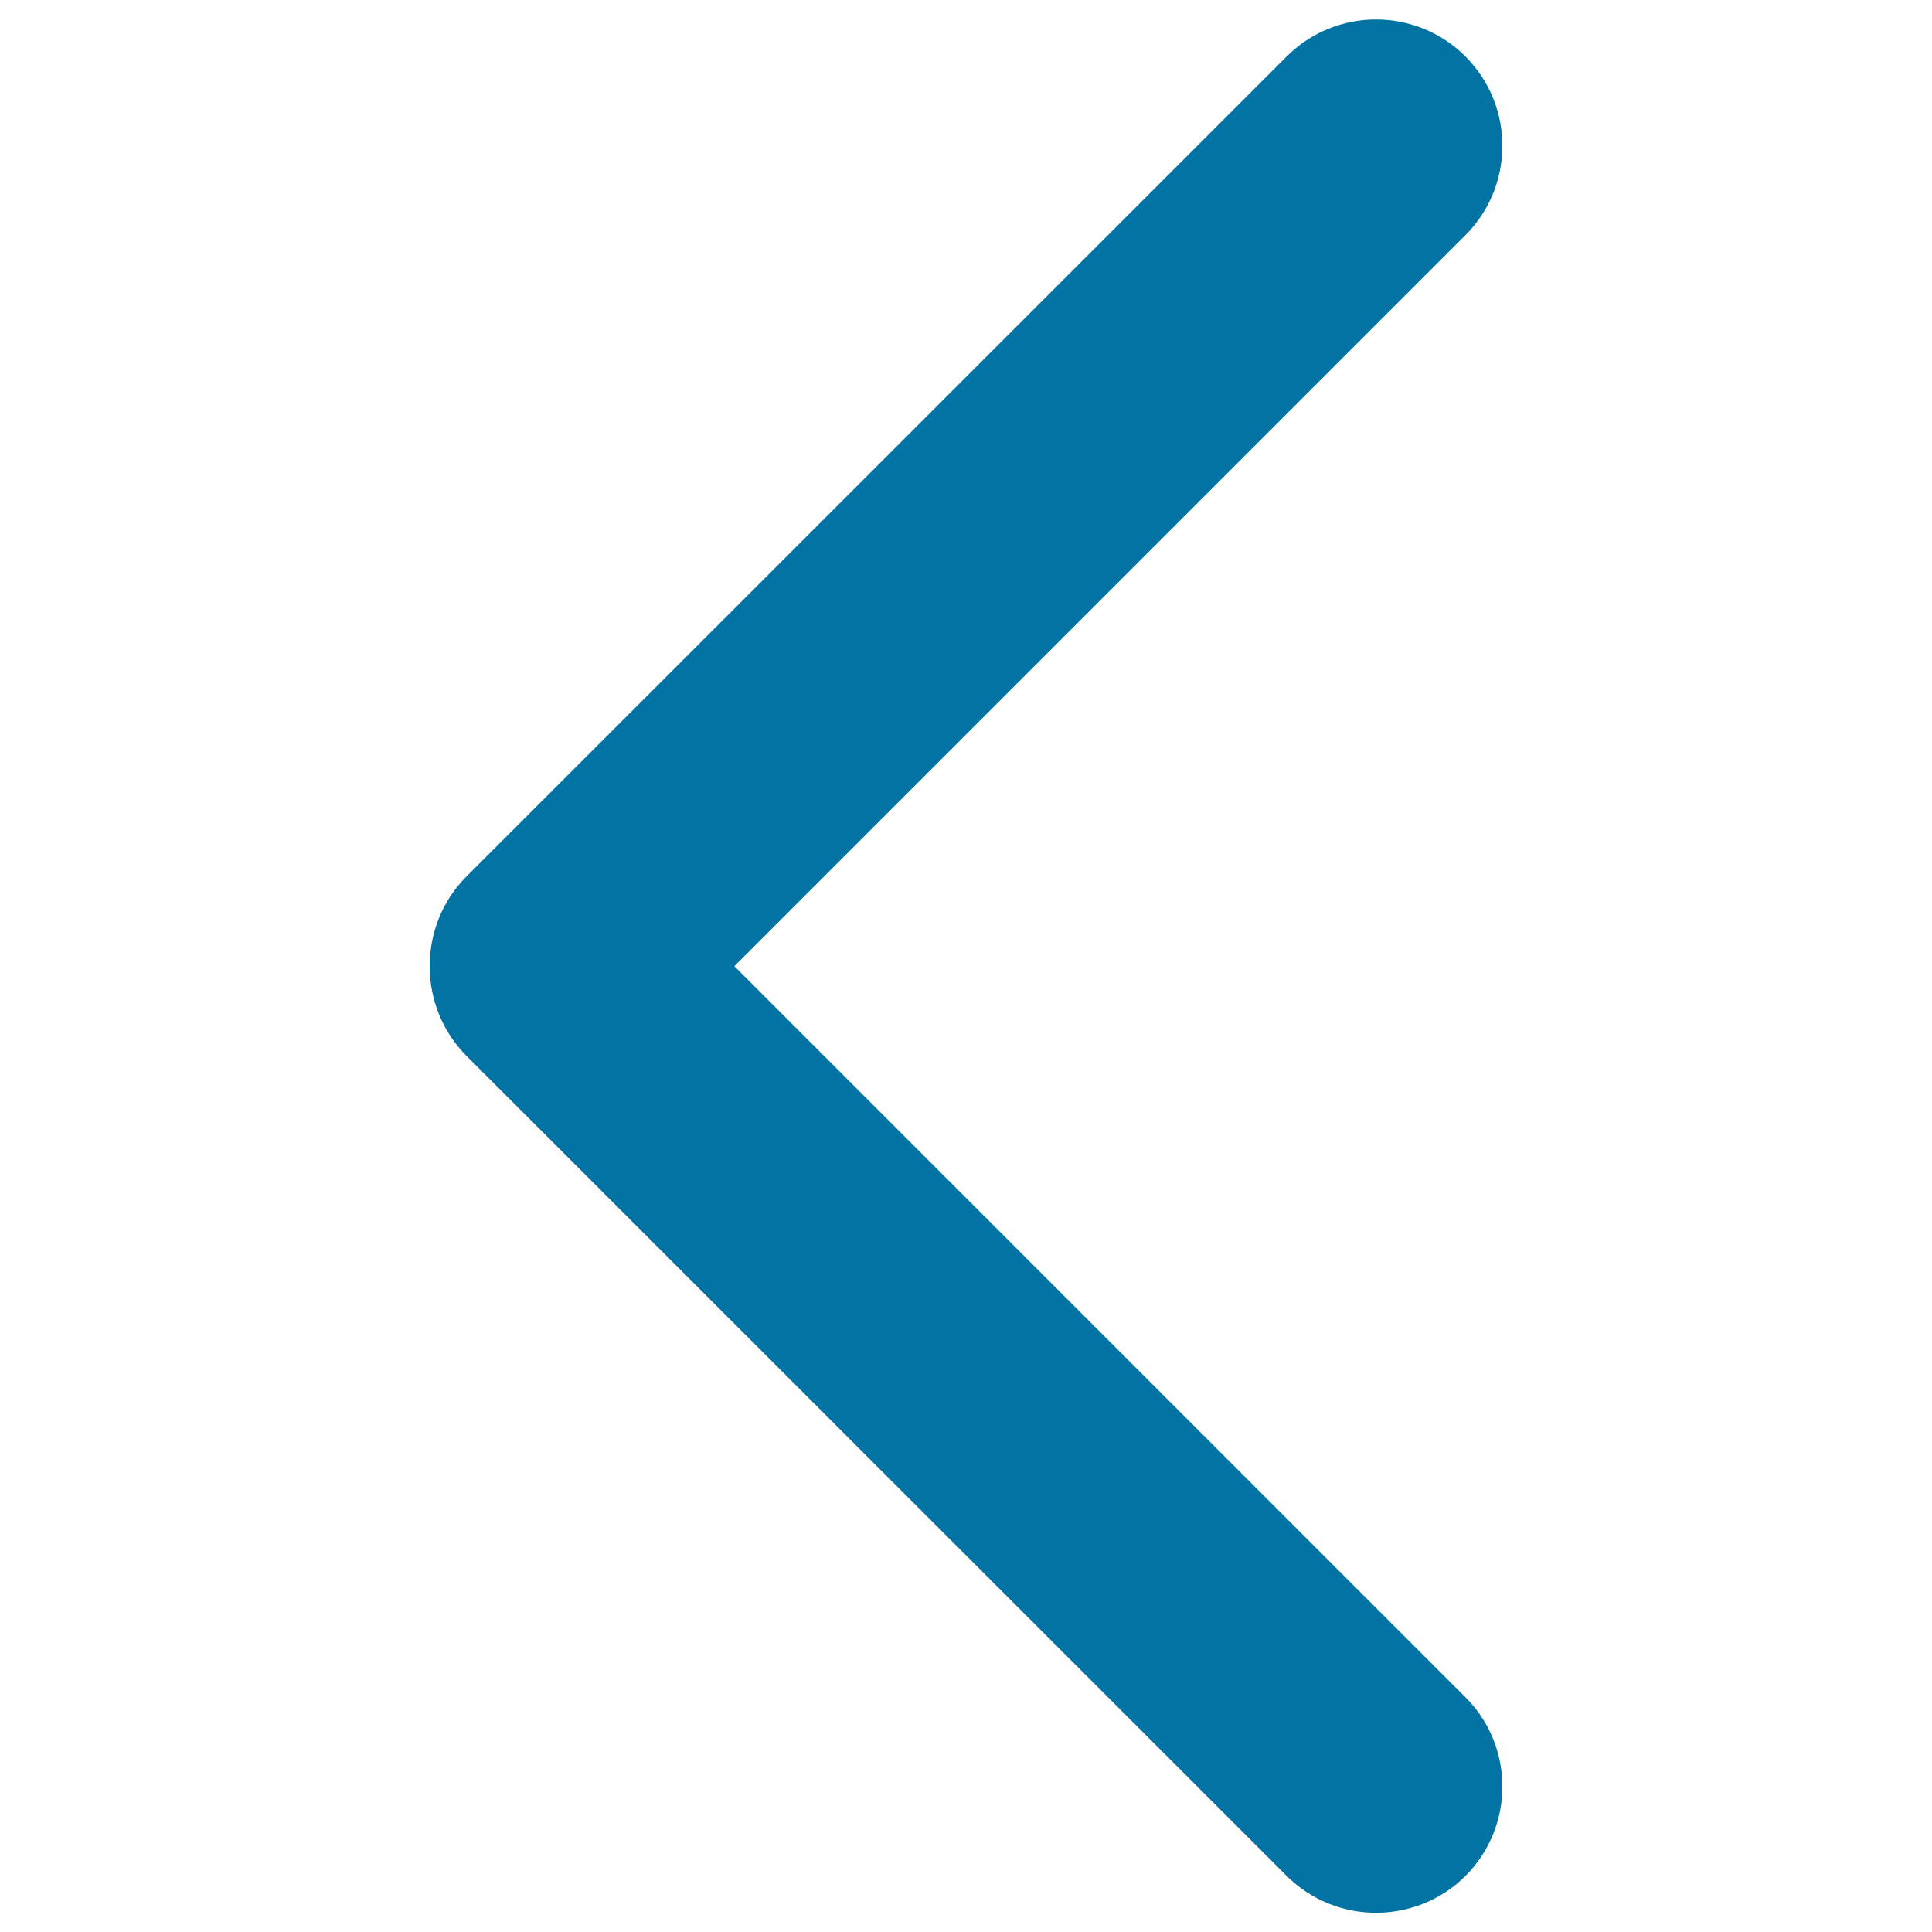
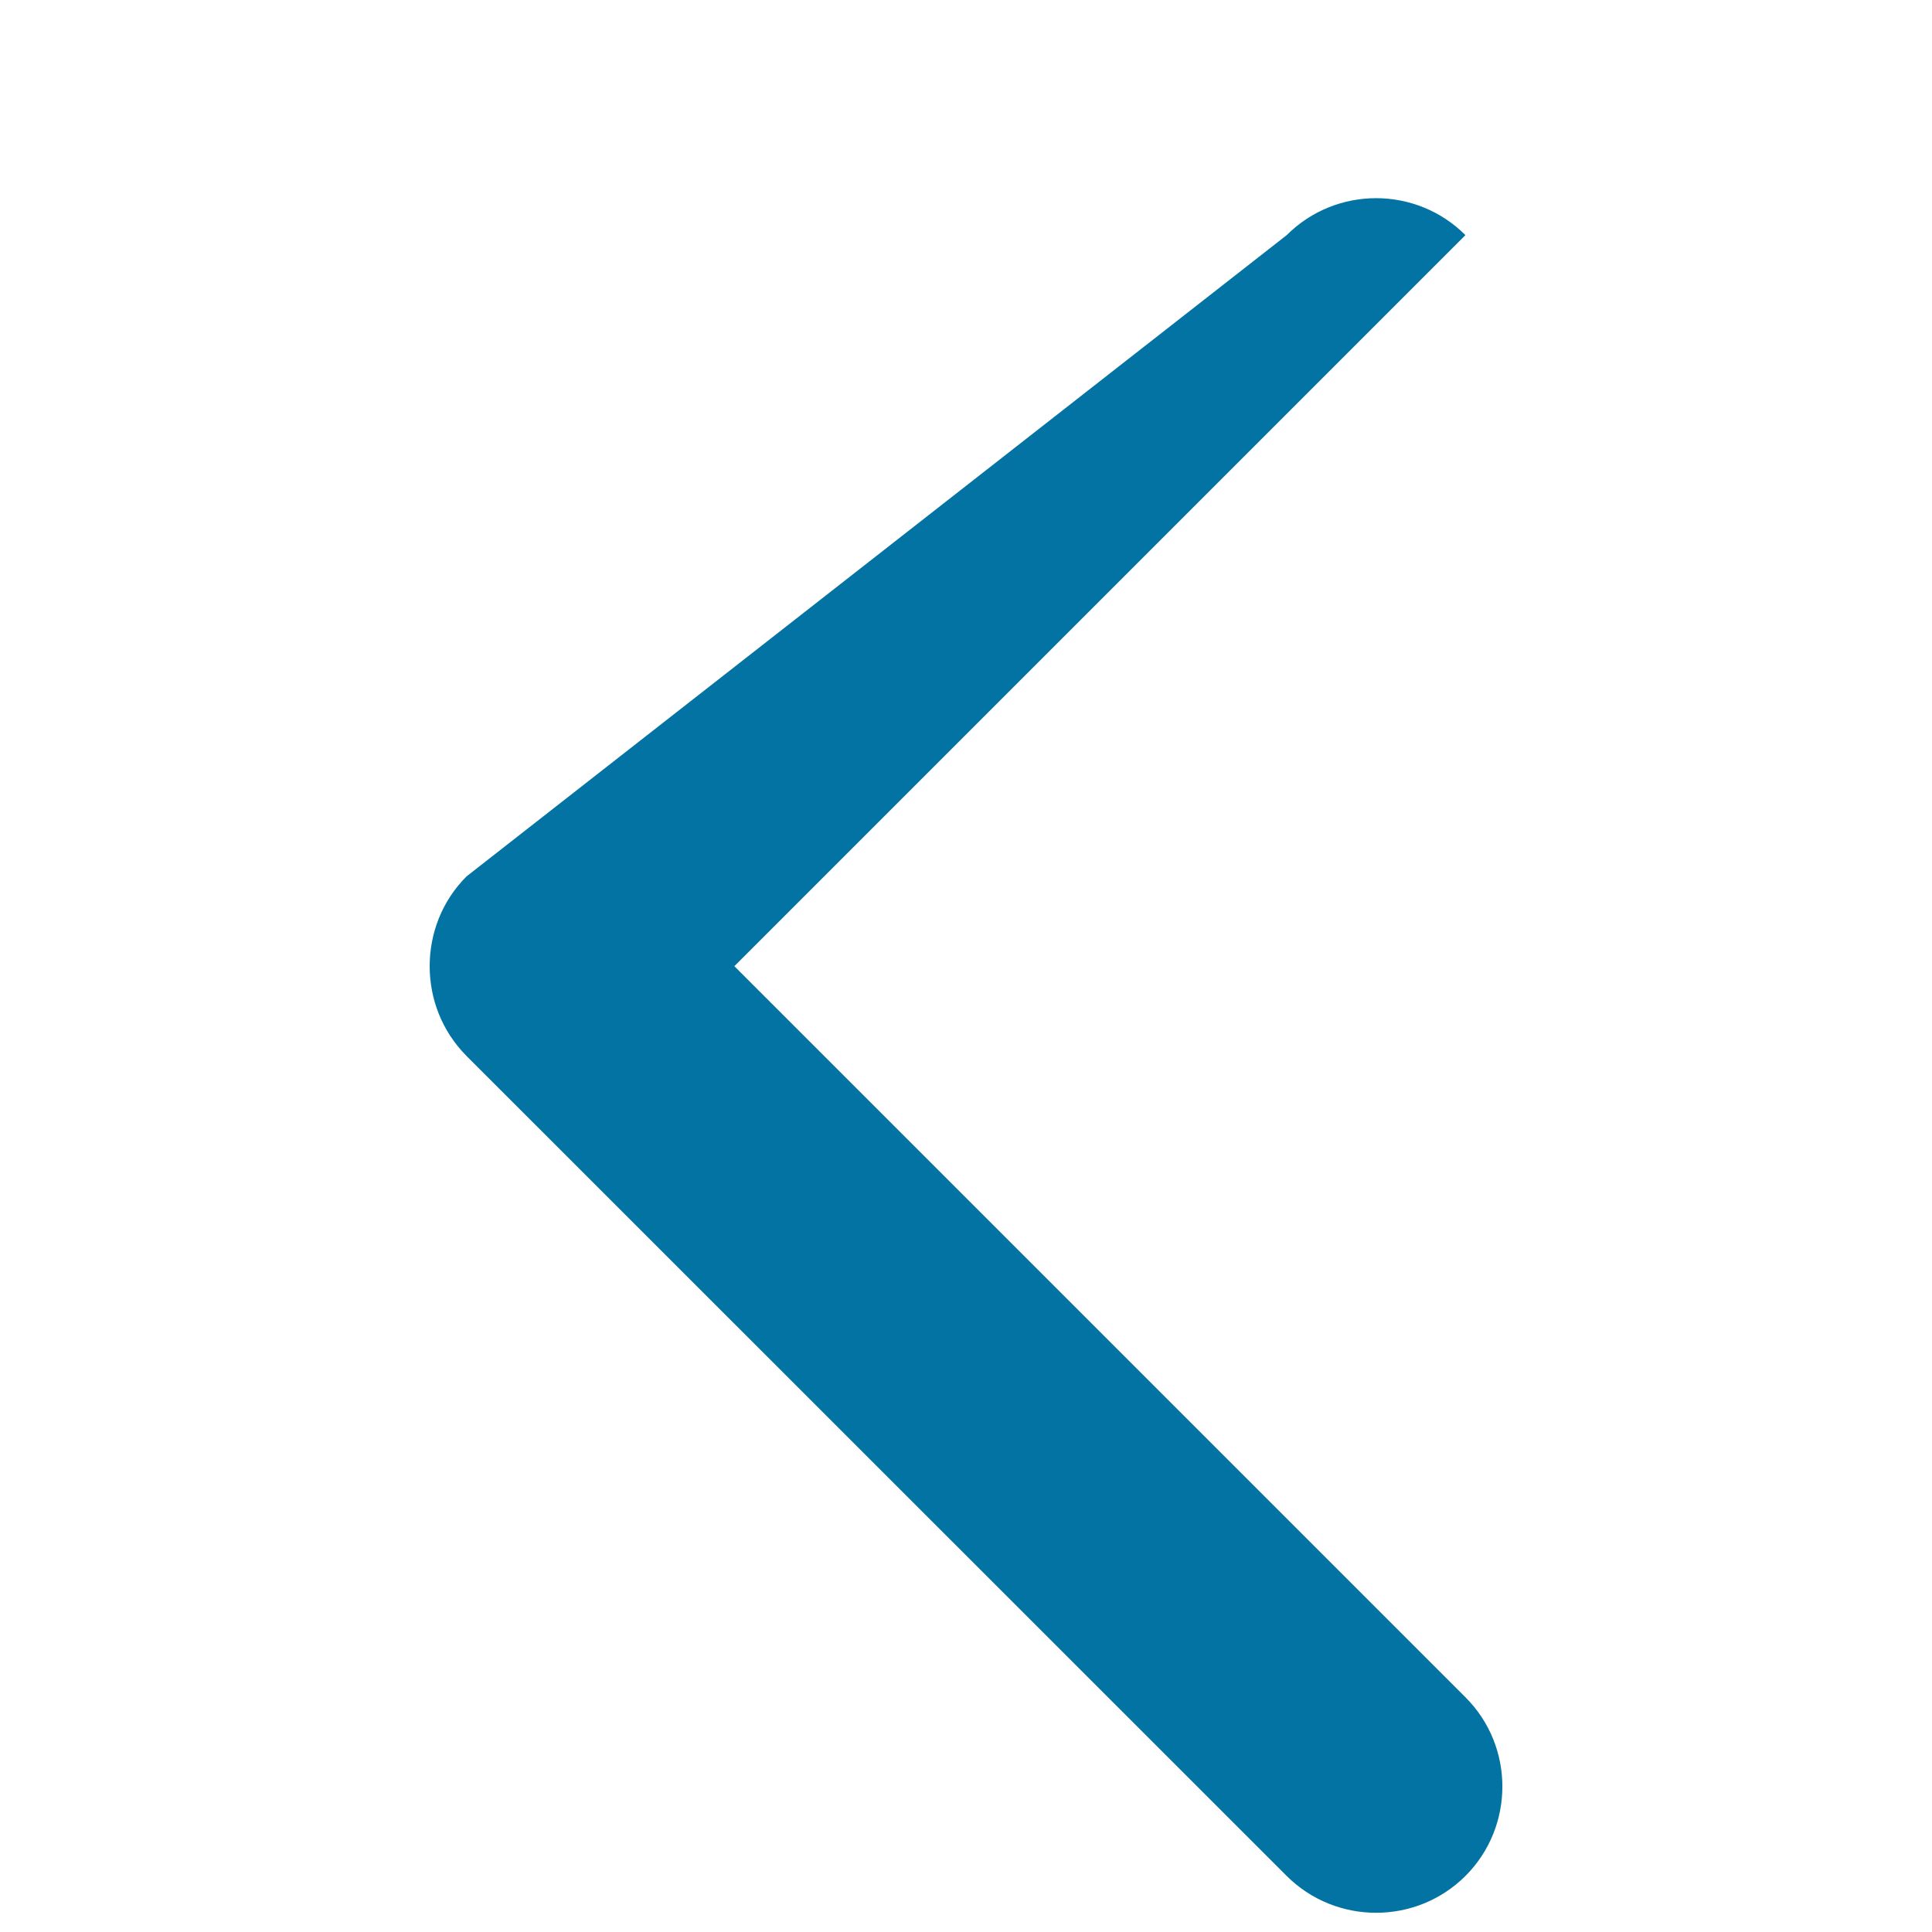
<svg xmlns="http://www.w3.org/2000/svg" viewBox="0 0 1000 1000" style="fill:#0273a2">
  <title>Backward Arrow SVG icon</title>
  <g>
    <g>
      <g>
-         <path d="M380.1,500.1l378.4-378.4c25.5-25.5,25.5-67,0-92.5c-25.5-25.5-67-25.5-92.5,0L241.5,453.6c-12.8,12.8-19.1,29.6-19.1,46.5s6.3,33.6,19.1,46.5L666,971c25.5,25.4,67,25.4,92.5,0c25.5-25.5,25.5-67.1,0-92.5L380.1,500.1z" />
+         <path d="M380.1,500.1l378.4-378.4c-25.5-25.5-67-25.5-92.5,0L241.5,453.6c-12.8,12.8-19.1,29.6-19.1,46.5s6.3,33.6,19.1,46.5L666,971c25.5,25.4,67,25.4,92.5,0c25.5-25.5,25.5-67.1,0-92.5L380.1,500.1z" />
      </g>
    </g>
  </g>
</svg>